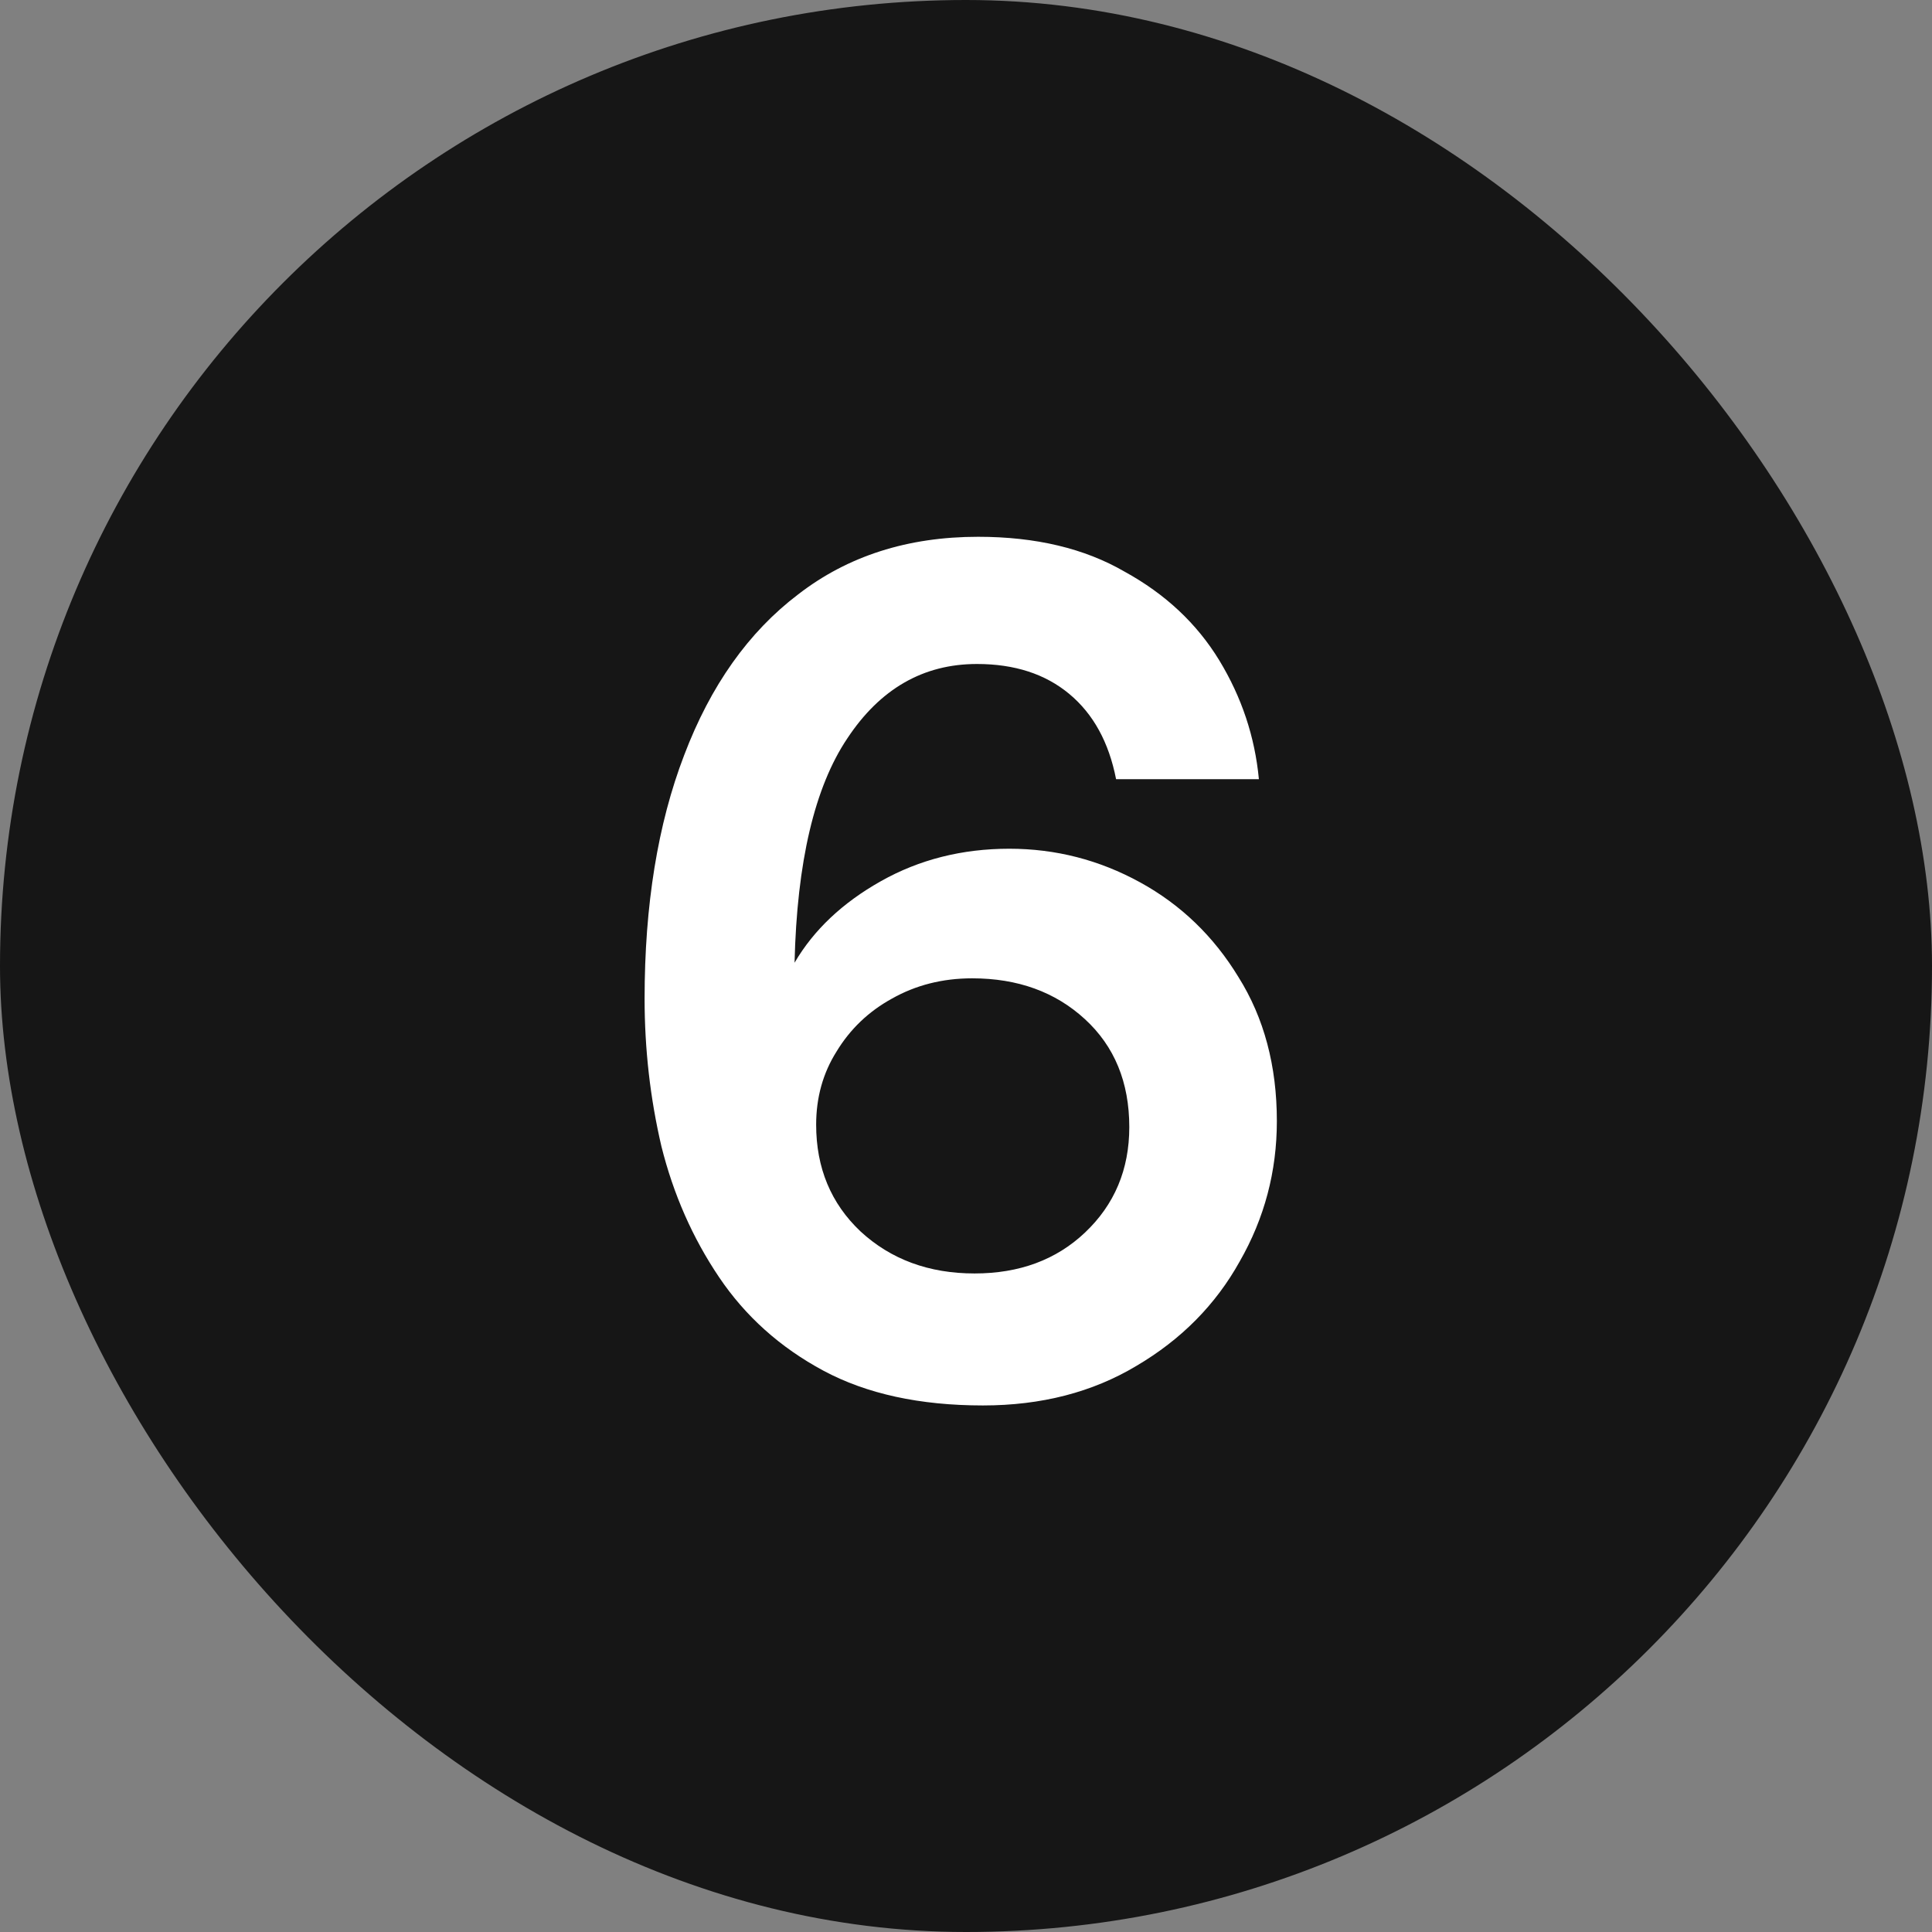
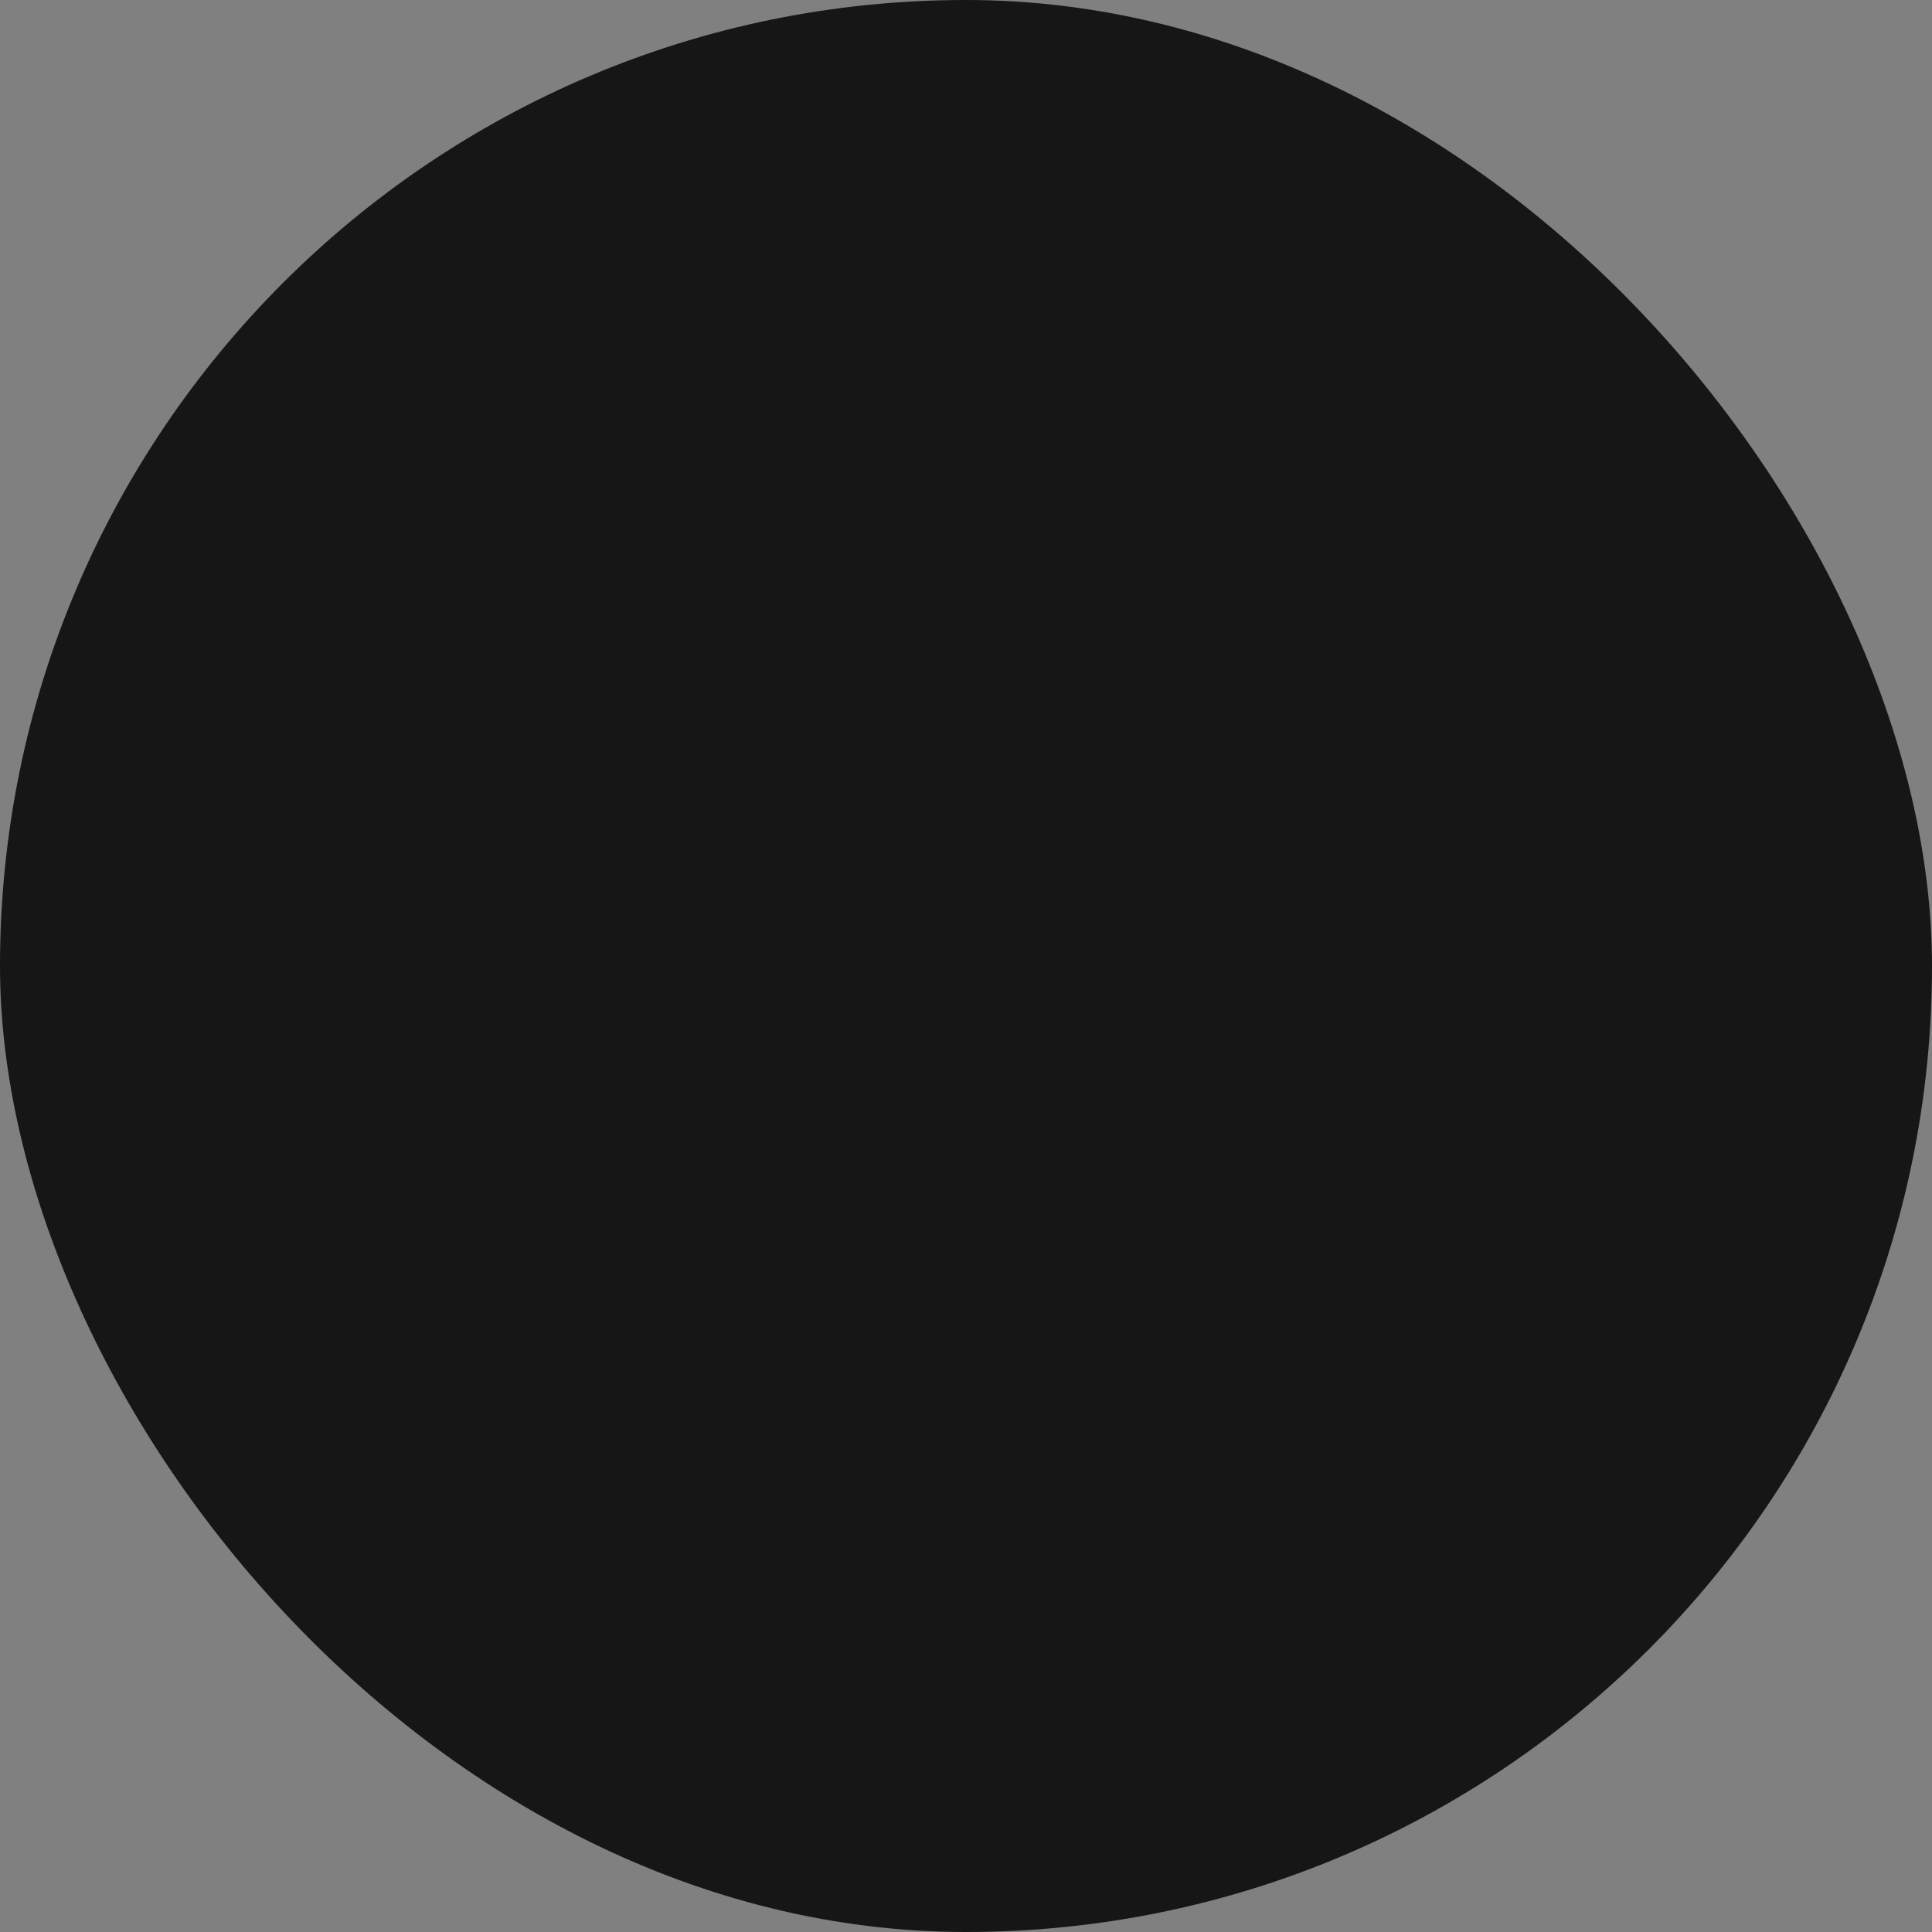
<svg xmlns="http://www.w3.org/2000/svg" width="50" height="50" viewBox="0 0 50 50" fill="none">
  <rect x="0" y="0" width="50" height="50" fill="#808080" stroke="none" />
  <rect width="50" height="50" rx="25" fill="#161616" />
-   <path d="M25.438 36.373C23.803 36.373 22.426 36.072 21.308 35.472C20.191 34.872 19.29 34.065 18.607 33.05C17.924 32.036 17.427 30.908 17.117 29.666C16.827 28.424 16.682 27.151 16.682 25.847C16.682 23.425 17.023 21.324 17.706 19.544C18.39 17.743 19.373 16.356 20.656 15.383C21.94 14.389 23.492 13.892 25.314 13.892C26.804 13.892 28.067 14.193 29.102 14.793C30.158 15.372 30.975 16.138 31.555 17.09C32.134 18.043 32.476 19.067 32.58 20.165H28.884C28.698 19.212 28.295 18.477 27.674 17.96C27.053 17.442 26.256 17.184 25.283 17.184C23.896 17.184 22.778 17.825 21.929 19.109C21.081 20.372 20.625 22.307 20.563 24.915C21.06 24.066 21.805 23.363 22.799 22.804C23.792 22.245 24.9 21.965 26.121 21.965C27.322 21.965 28.45 22.255 29.506 22.835C30.561 23.414 31.41 24.232 32.052 25.288C32.714 26.343 33.045 27.585 33.045 29.014C33.045 30.318 32.724 31.529 32.083 32.647C31.462 33.764 30.572 34.665 29.412 35.348C28.274 36.031 26.949 36.373 25.438 36.373ZM25.221 32.957C26.38 32.957 27.332 32.605 28.077 31.901C28.843 31.177 29.226 30.266 29.226 29.169C29.226 28.01 28.843 27.078 28.077 26.375C27.311 25.671 26.338 25.319 25.159 25.319C24.393 25.319 23.699 25.495 23.078 25.847C22.478 26.178 22.002 26.633 21.65 27.213C21.298 27.772 21.122 28.403 21.122 29.107C21.122 30.225 21.505 31.146 22.271 31.87C23.058 32.595 24.041 32.957 25.221 32.957Z" fill="white" />
</svg>